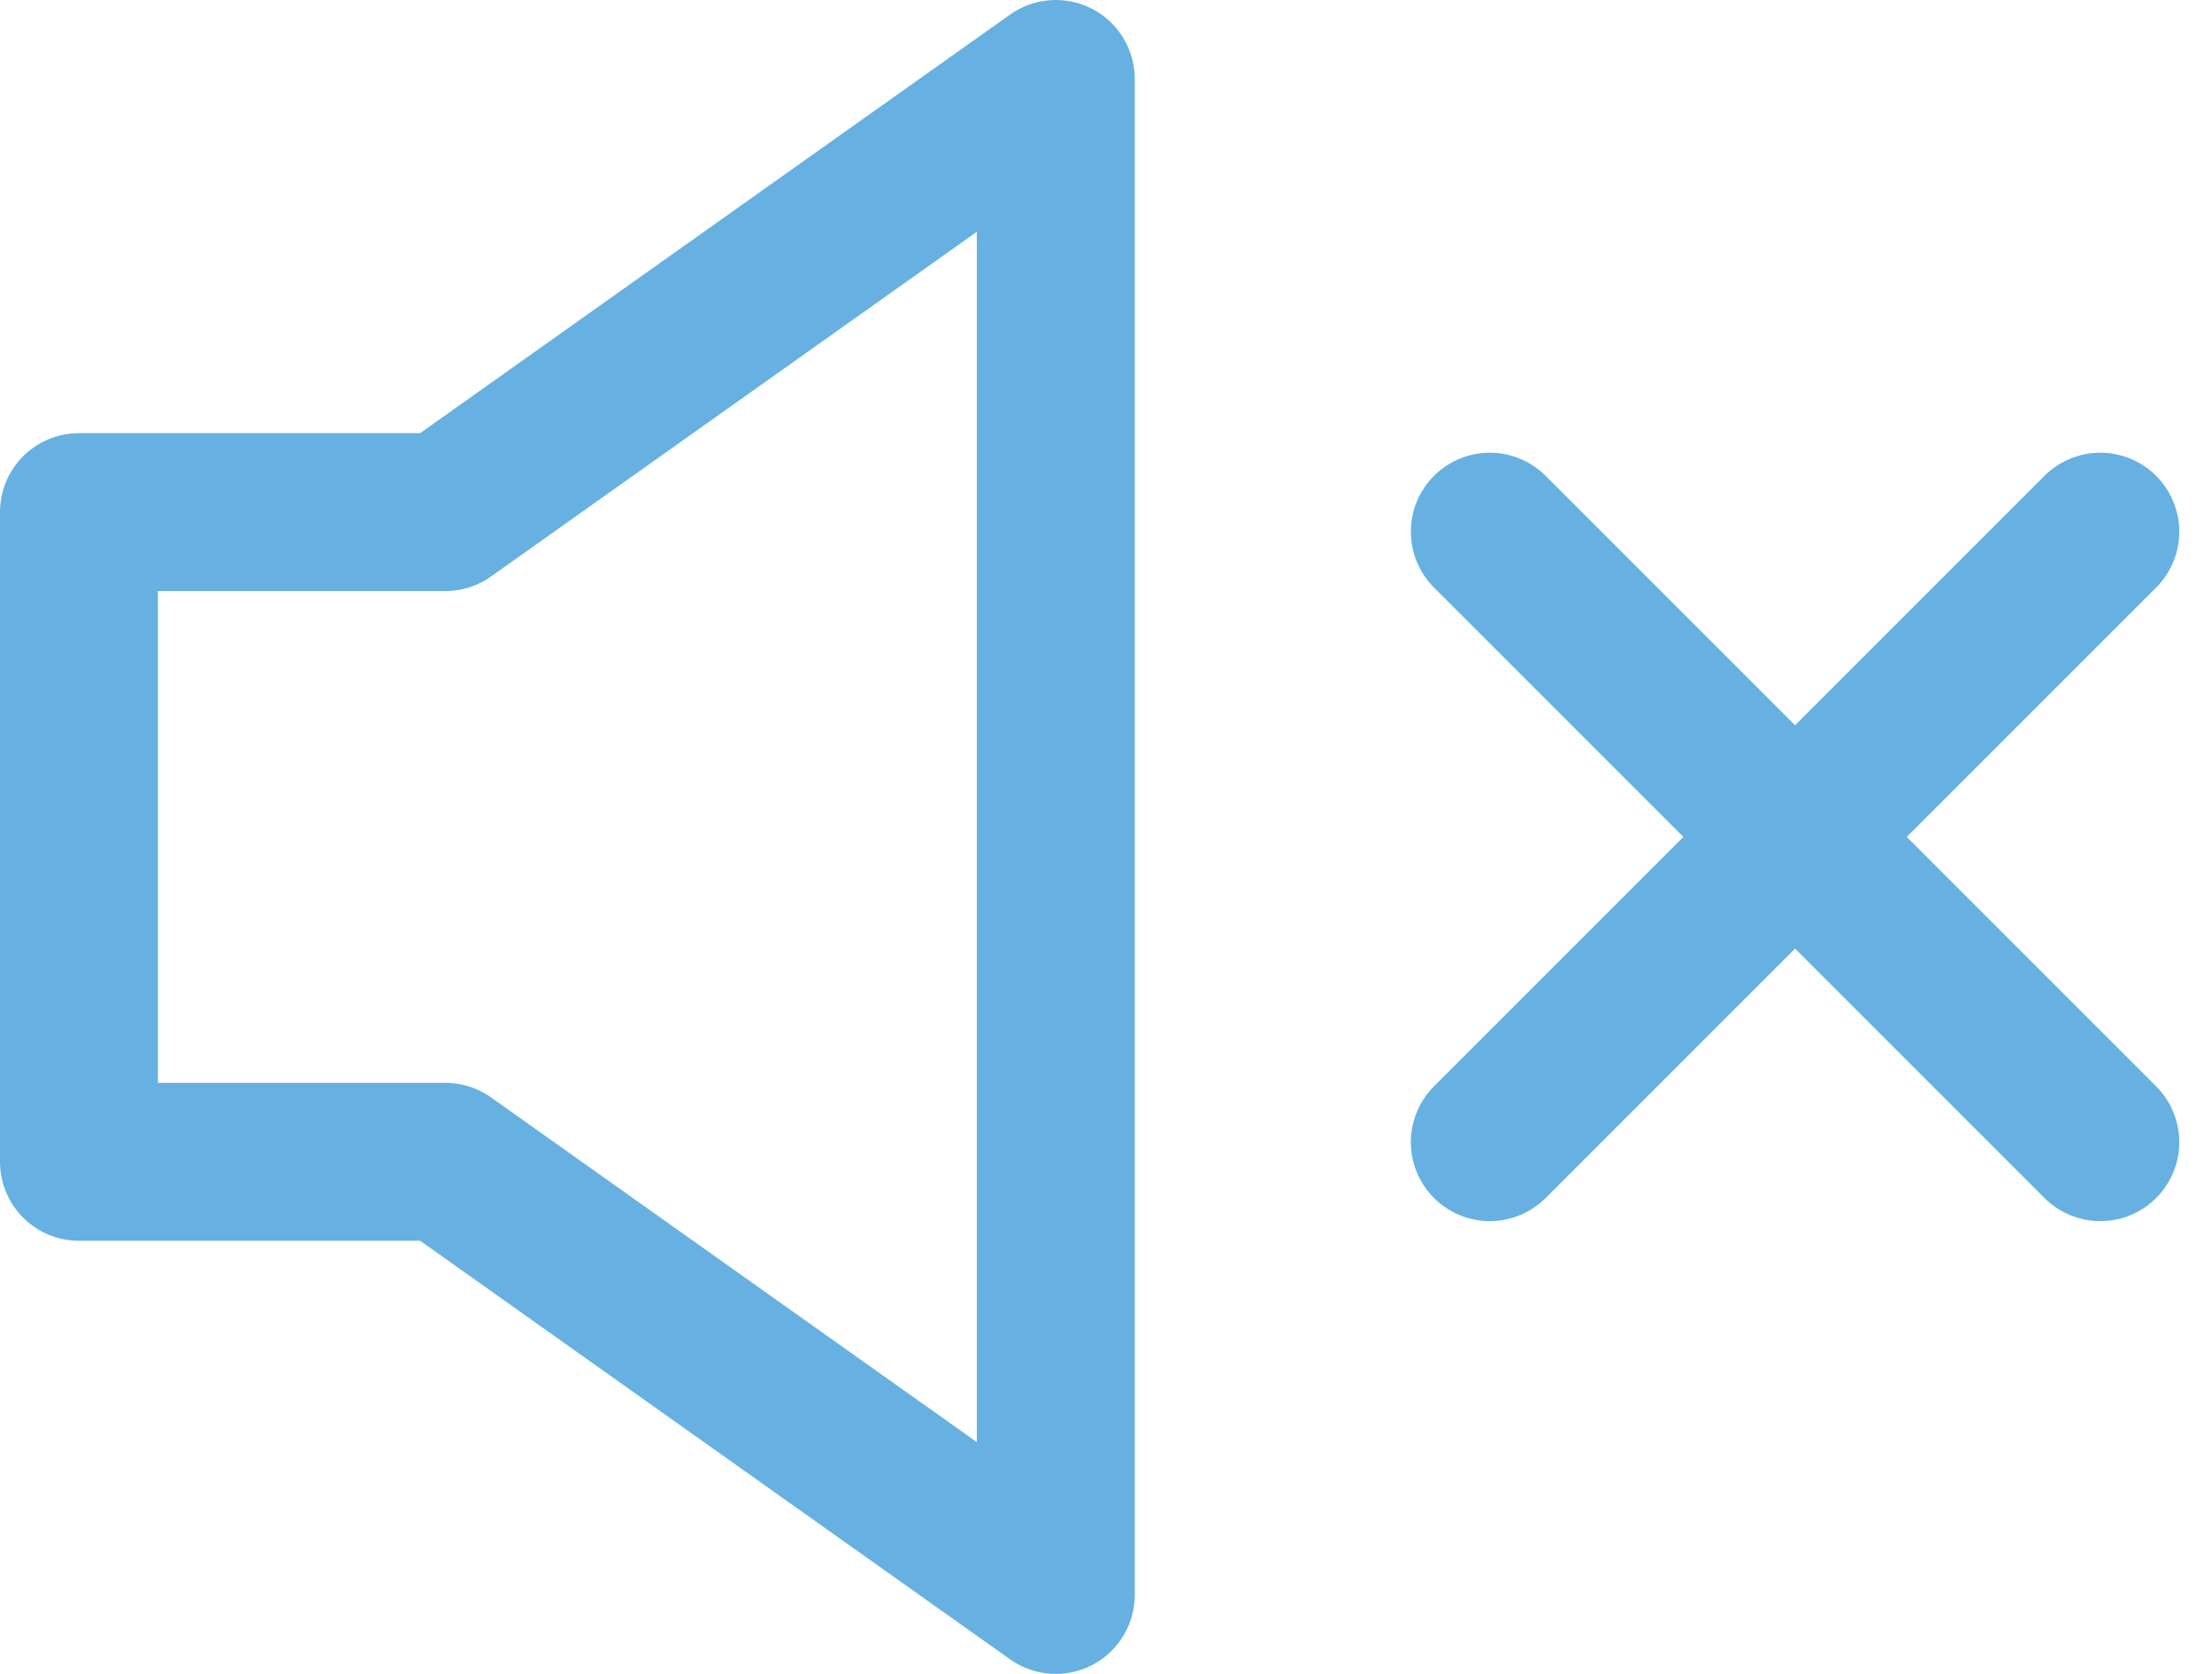
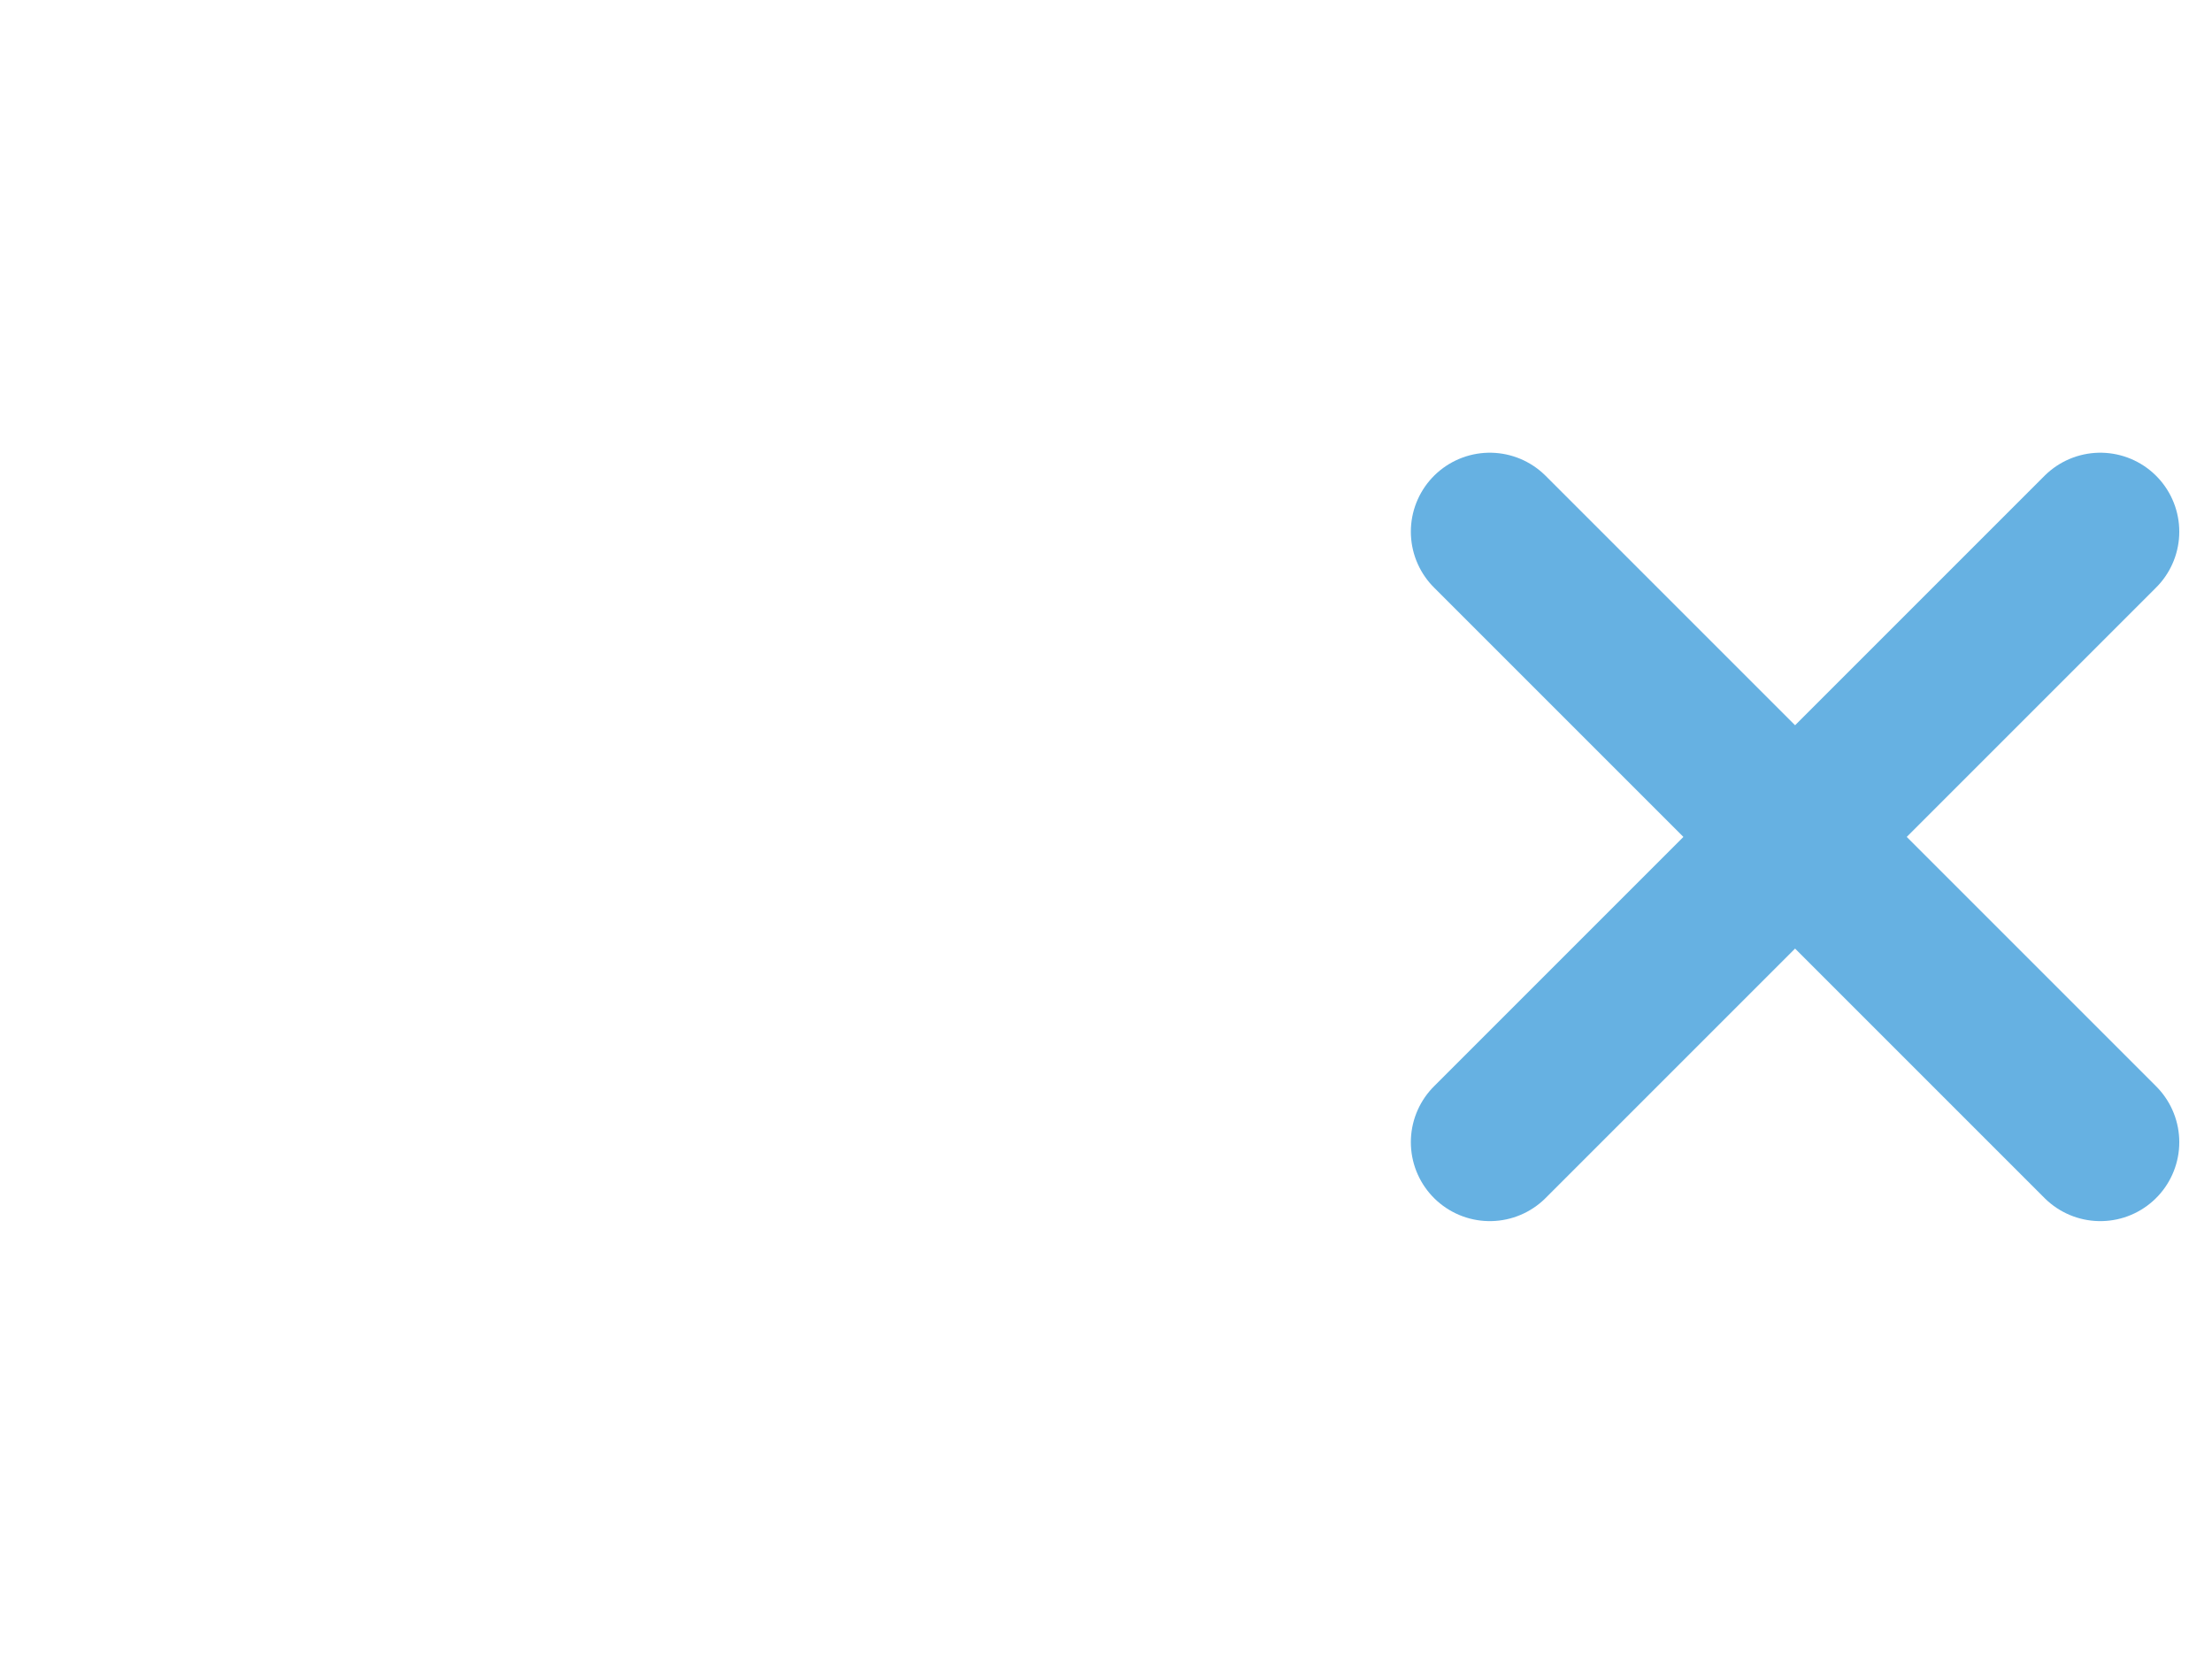
<svg xmlns="http://www.w3.org/2000/svg" width="35.018" height="26.5" viewBox="0 0 35.018 26.5">
  <g id="volume" transform="translate(1.25 1.25)">
-     <path id="Caminho_4424" data-name="Caminho 4424" d="M9.8,11.857H4V22.143H9.8L19.464,29V5Z" transform="translate(-4 -5)" fill="none" stroke="#66b1e2" stroke-linecap="round" stroke-linejoin="round" stroke-width="2.5" />
    <path id="Caminho_4425" data-name="Caminho 4425" d="M16,9.5l9.665,9.665" transform="translate(6.335 -2.333)" fill="none" stroke="#66b1e2" stroke-linecap="round" stroke-width="2.5" />
    <path id="Caminho_4426" data-name="Caminho 4426" d="M25.665,9.5,16,19.165" transform="translate(6.335 -2.333)" fill="none" stroke="#66b1e2" stroke-linecap="round" stroke-width="2.5" />
  </g>
</svg>